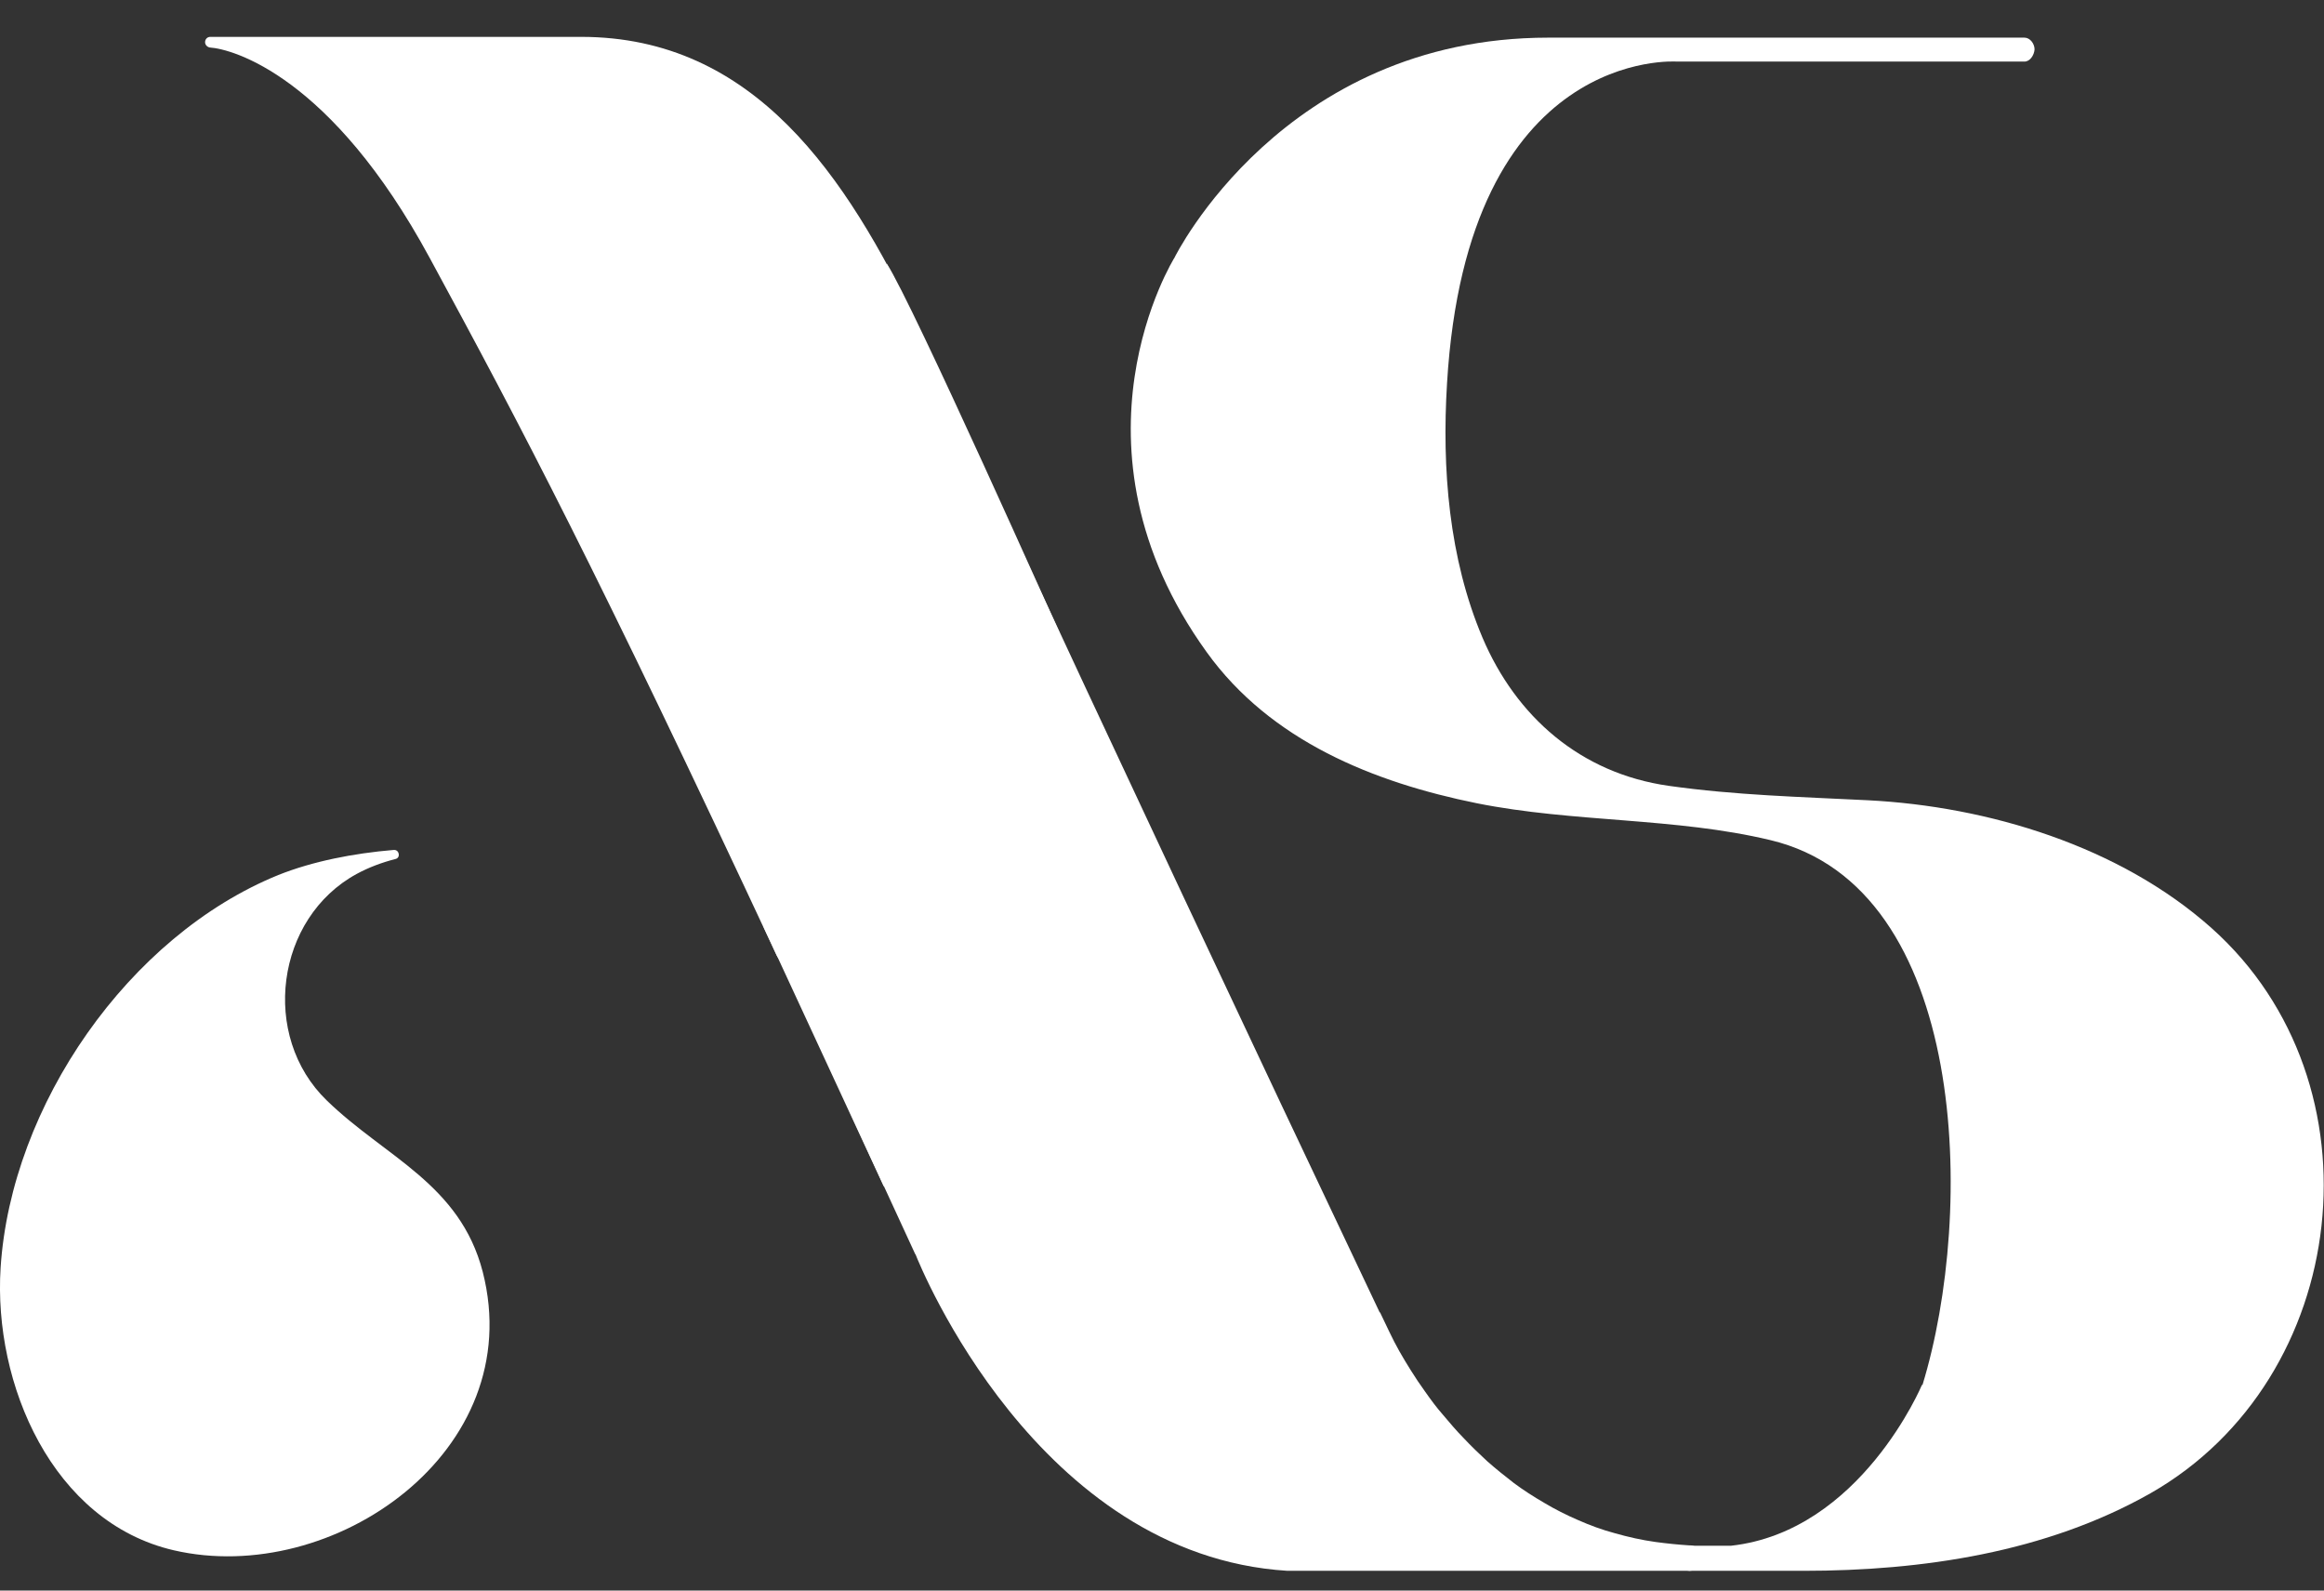
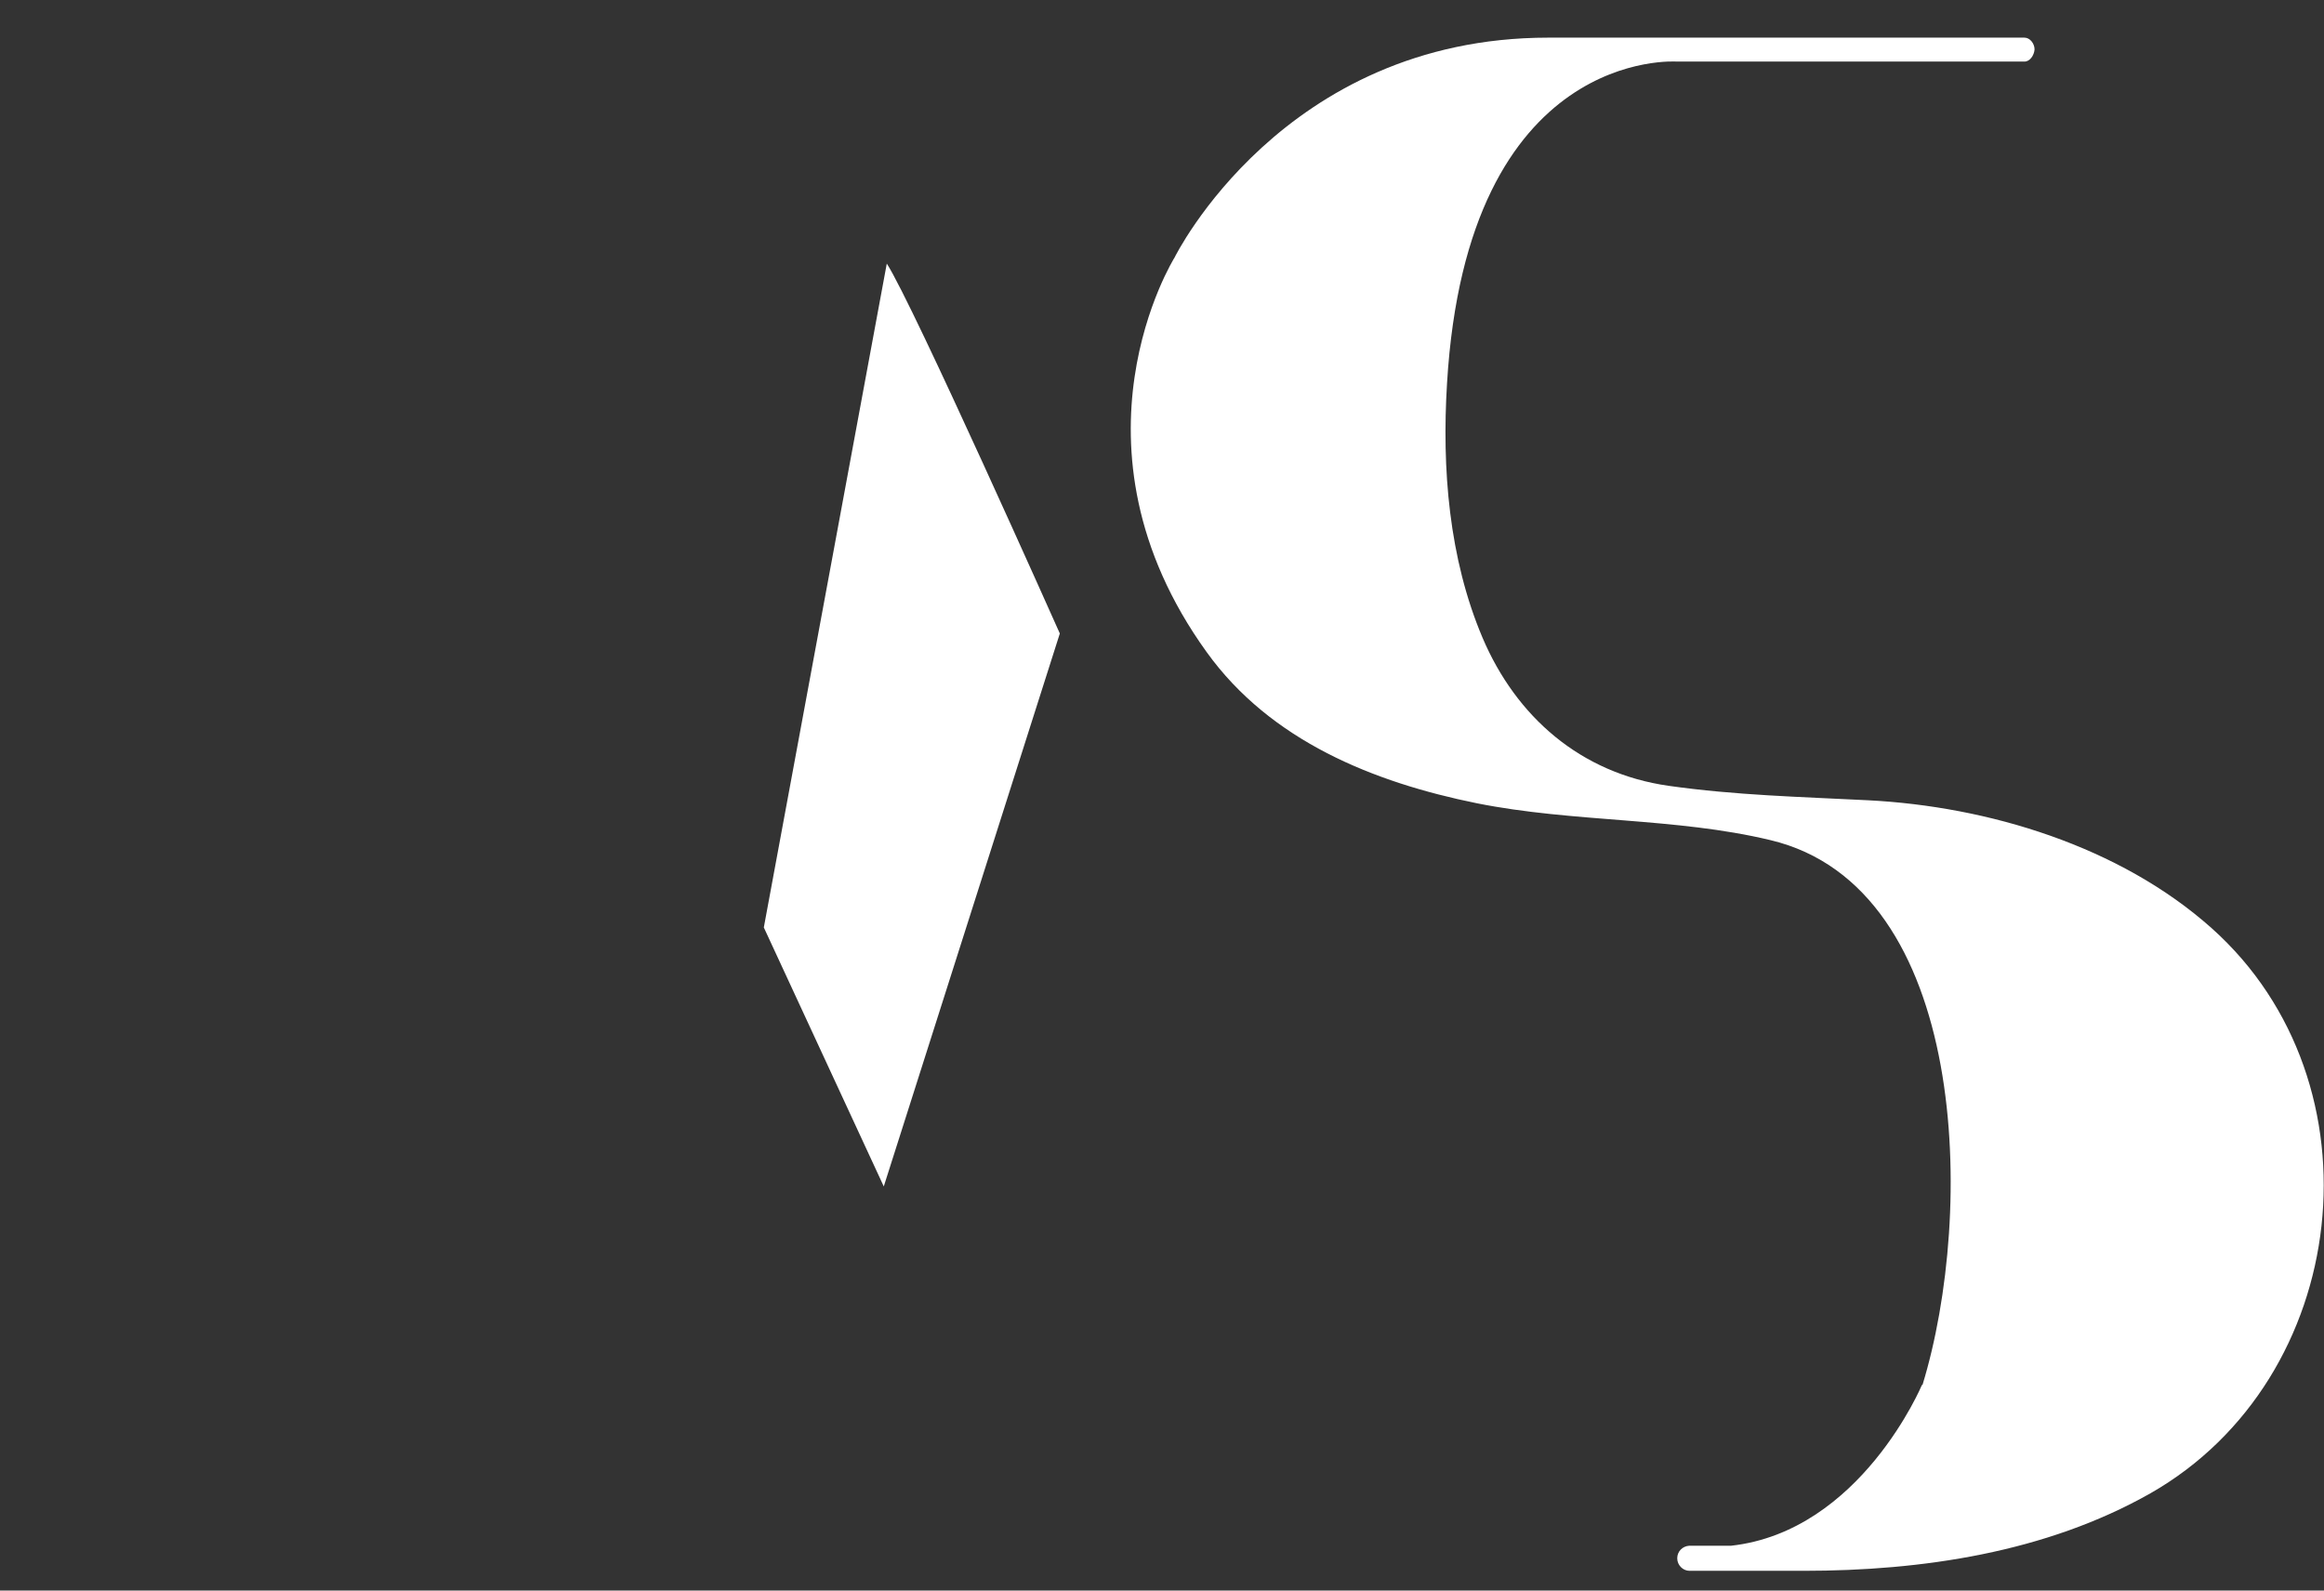
<svg xmlns="http://www.w3.org/2000/svg" viewBox="0 0 57 39" fill="none">
  <rect x="0" y="0" width="57" height="39" fill="#333333" stroke="none" />
-   <path d="M9.659 20.84C9.796 20.831 9.833 21.036 9.695 21.064C9.365 21.148 9.045 21.268 8.751 21.427C6.762 22.507 6.377 25.403 8.018 26.986C9.448 28.374 11.281 29.026 11.84 31.186C12.968 35.591 8.155 38.915 4.26 38.012C1.29 37.323 -0.168 33.942 0.015 31.084C0.272 27.098 3.16 22.945 6.826 21.455C7.67 21.119 8.66 20.924 9.659 20.84Z" fill="white" />
-   <path d="M41.742 38.209C41.742 38.377 41.605 38.516 41.44 38.516H31.577C25.435 38.135 22.557 31.02 22.456 30.759L22.447 30.75C21.86 29.483 21.319 28.301 20.806 27.183C20.778 27.137 20.778 27.09 20.778 27.034C20.971 25.991 23.079 14.556 23.648 11.502C23.693 11.269 24.005 11.232 24.097 11.437L24.243 11.744C27.406 18.56 30.605 25.367 33.832 32.165C33.832 32.165 33.832 32.175 33.841 32.175C33.841 32.175 33.841 32.184 33.85 32.184C34.006 32.501 34.143 32.817 34.318 33.125C34.409 33.283 34.501 33.441 34.602 33.599C34.712 33.776 34.831 33.953 34.959 34.13C35.097 34.326 35.234 34.512 35.39 34.689C35.555 34.885 35.72 35.08 35.894 35.257C36.078 35.453 36.27 35.639 36.472 35.825C36.682 36.011 36.903 36.188 37.132 36.365C37.37 36.542 37.617 36.7 37.874 36.849C38.14 37.008 38.415 37.147 38.699 37.269C38.992 37.399 39.295 37.511 39.607 37.594C39.937 37.688 40.267 37.762 40.606 37.809C40.881 37.846 41.156 37.874 41.431 37.892H41.44C41.468 37.892 41.495 37.892 41.523 37.902C41.642 37.93 41.742 38.06 41.742 38.209Z" fill="white" />
-   <path d="M22.538 8.121L19.504 23.365C19.458 23.598 19.146 23.635 19.046 23.421C14.627 13.96 12.794 10.477 10.539 6.324C8.119 1.854 5.699 1.202 5.149 1.165C5.085 1.156 5.03 1.1 5.03 1.035C5.03 0.96 5.085 0.904 5.158 0.904H14.251C18.505 0.904 20.76 4.322 22.511 7.972C22.547 8.019 22.547 8.075 22.538 8.121Z" fill="white" />
  <path d="M52.742 36.616C50.176 38.069 47.132 38.516 44.236 38.516H41.44C41.275 38.516 41.137 38.376 41.137 38.209C41.137 38.041 41.266 37.911 41.431 37.901H41.421H42.457C45.638 37.548 47.141 33.953 47.141 33.953L47.151 33.962C48.452 29.725 48.287 21.754 43.42 20.599C41.091 20.041 38.598 20.171 36.224 19.696C33.694 19.184 31.164 18.169 29.596 15.99C25.93 10.905 28.808 6.315 28.808 6.315C28.808 6.315 31.457 0.923 37.975 0.923H49.653C49.791 0.923 49.901 1.072 49.901 1.212C49.891 1.351 49.791 1.51 49.653 1.51H41.128C41.128 1.51 35.986 1.128 35.491 9.397C35.362 11.492 35.536 13.69 36.361 15.636C37.186 17.573 38.763 18.96 40.926 19.268C42.576 19.501 44.153 19.538 45.812 19.622C48.764 19.771 51.991 20.748 54.246 22.76C58.499 26.559 57.674 33.804 52.742 36.616Z" fill="white" />
  <path d="M18.734 22.741L21.676 29.091L25.994 15.533C25.994 15.533 22.391 7.45 21.75 6.463L18.734 22.741Z" fill="white" />
</svg>